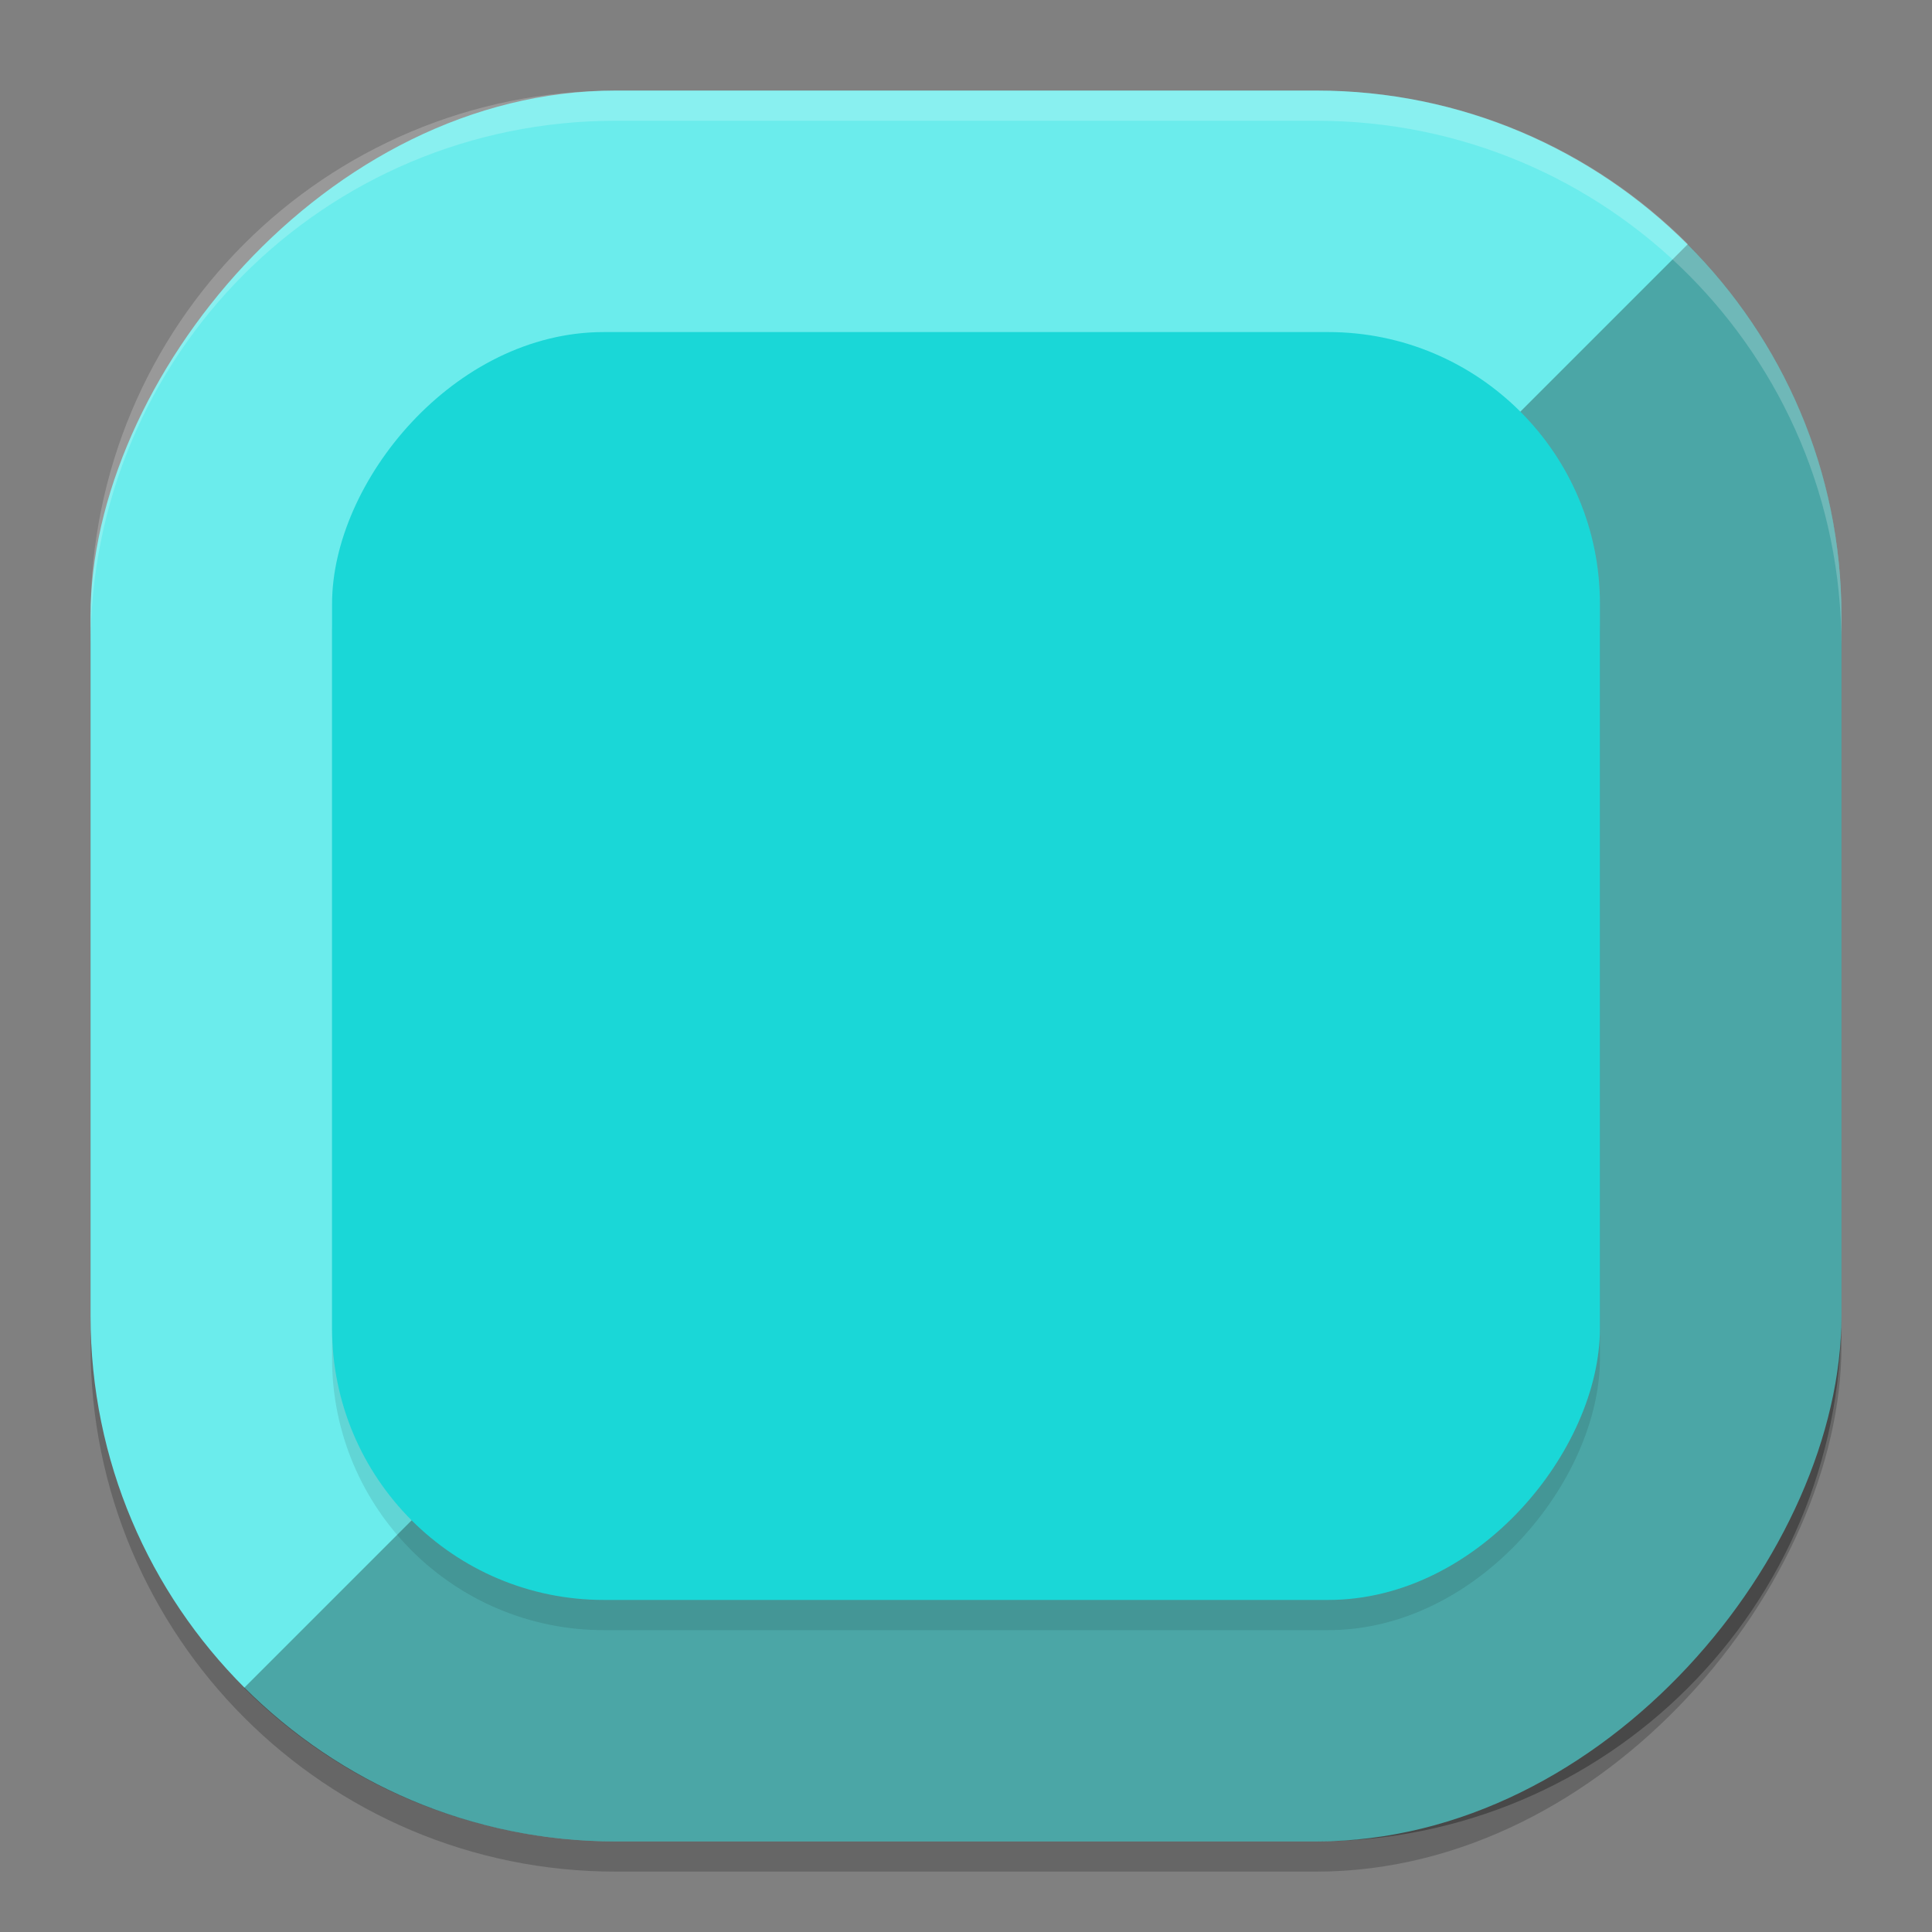
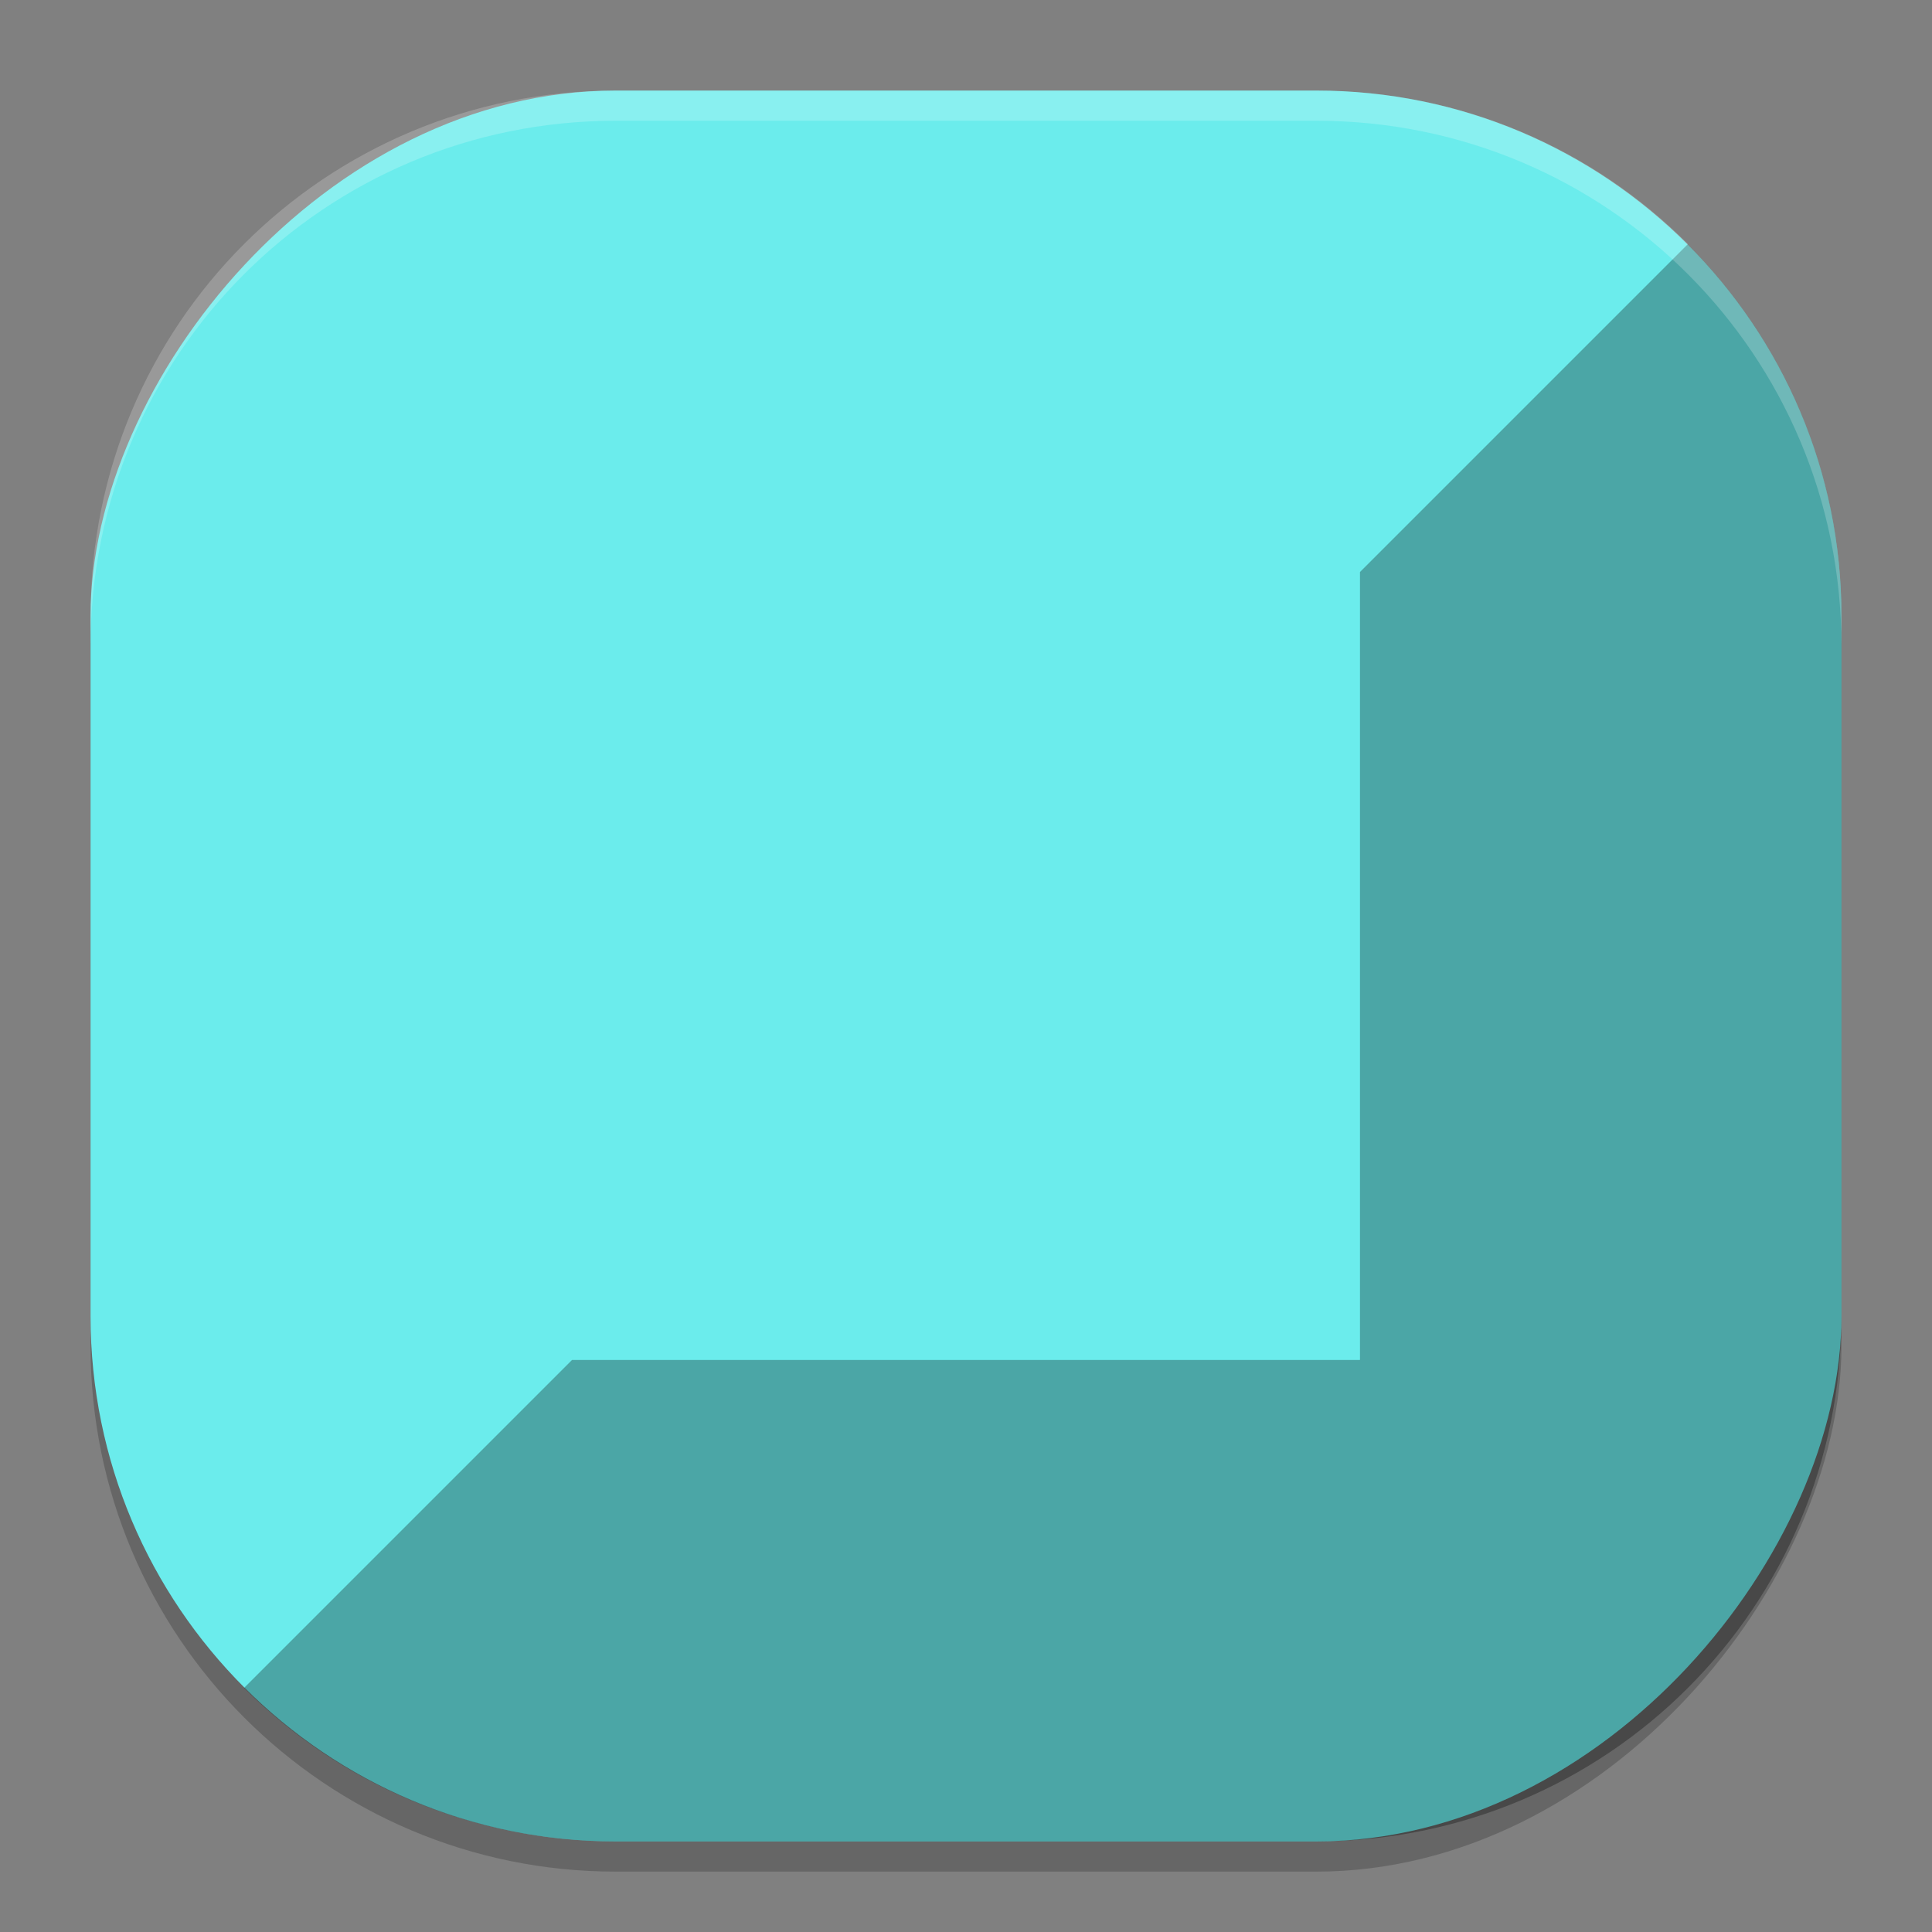
<svg xmlns="http://www.w3.org/2000/svg" width="64" height="64" version="1">
  <rect width="100%" height="100%" fill="#808080" stroke="none" />
  <rect transform="scale(-1,1)" x="-61" y="4" width="58" height="58" rx="17.4" ry="17.4" style="opacity:.2" />
  <rect transform="scale(-1,1)" x="-61" y="3" width="58" height="58" rx="17.4" ry="17.4" style="fill:#6becec" />
-   <path d="m55.914 8.086-10.863 10.863v13.051 13.051h-13.051-13.051l-10.863 10.863c3.145 3.145 7.495 5.086 12.314 5.086h11.6 11.6c4.82 0 9.169-1.941 12.314-5.086 3.145-3.145 5.086-7.495 5.086-12.314v-11.6-11.6c0-4.82-1.941-9.169-5.086-12.314z" style="opacity:.3" />
-   <rect transform="scale(-1,1)" x="-53" y="12" width="42" height="42" rx="9.001" ry="9.001" style="opacity:.1" />
-   <rect transform="scale(-1,1)" x="-53" y="11" width="42" height="42" rx="9.001" ry="9.001" style="fill:#1ad7d7" />
+   <path d="m55.914 8.086-10.863 10.863v13.051 13.051h-13.051-13.051l-10.863 10.863c3.145 3.145 7.495 5.086 12.314 5.086h11.6 11.6c4.82 0 9.169-1.941 12.314-5.086 3.145-3.145 5.086-7.495 5.086-12.314v-11.6-11.6c0-4.82-1.941-9.169-5.086-12.314" style="opacity:.3" />
  <path d="M 20.398 3 C 10.759 3 3 10.759 3 20.398 L 3 21.398 C 3 11.759 10.759 4 20.398 4 L 43.602 4 C 53.241 4 61 11.759 61 21.398 L 61 20.398 C 61 10.759 53.241 3 43.602 3 L 20.398 3 z" style="fill:#ffffff;opacity:.2" />
</svg>